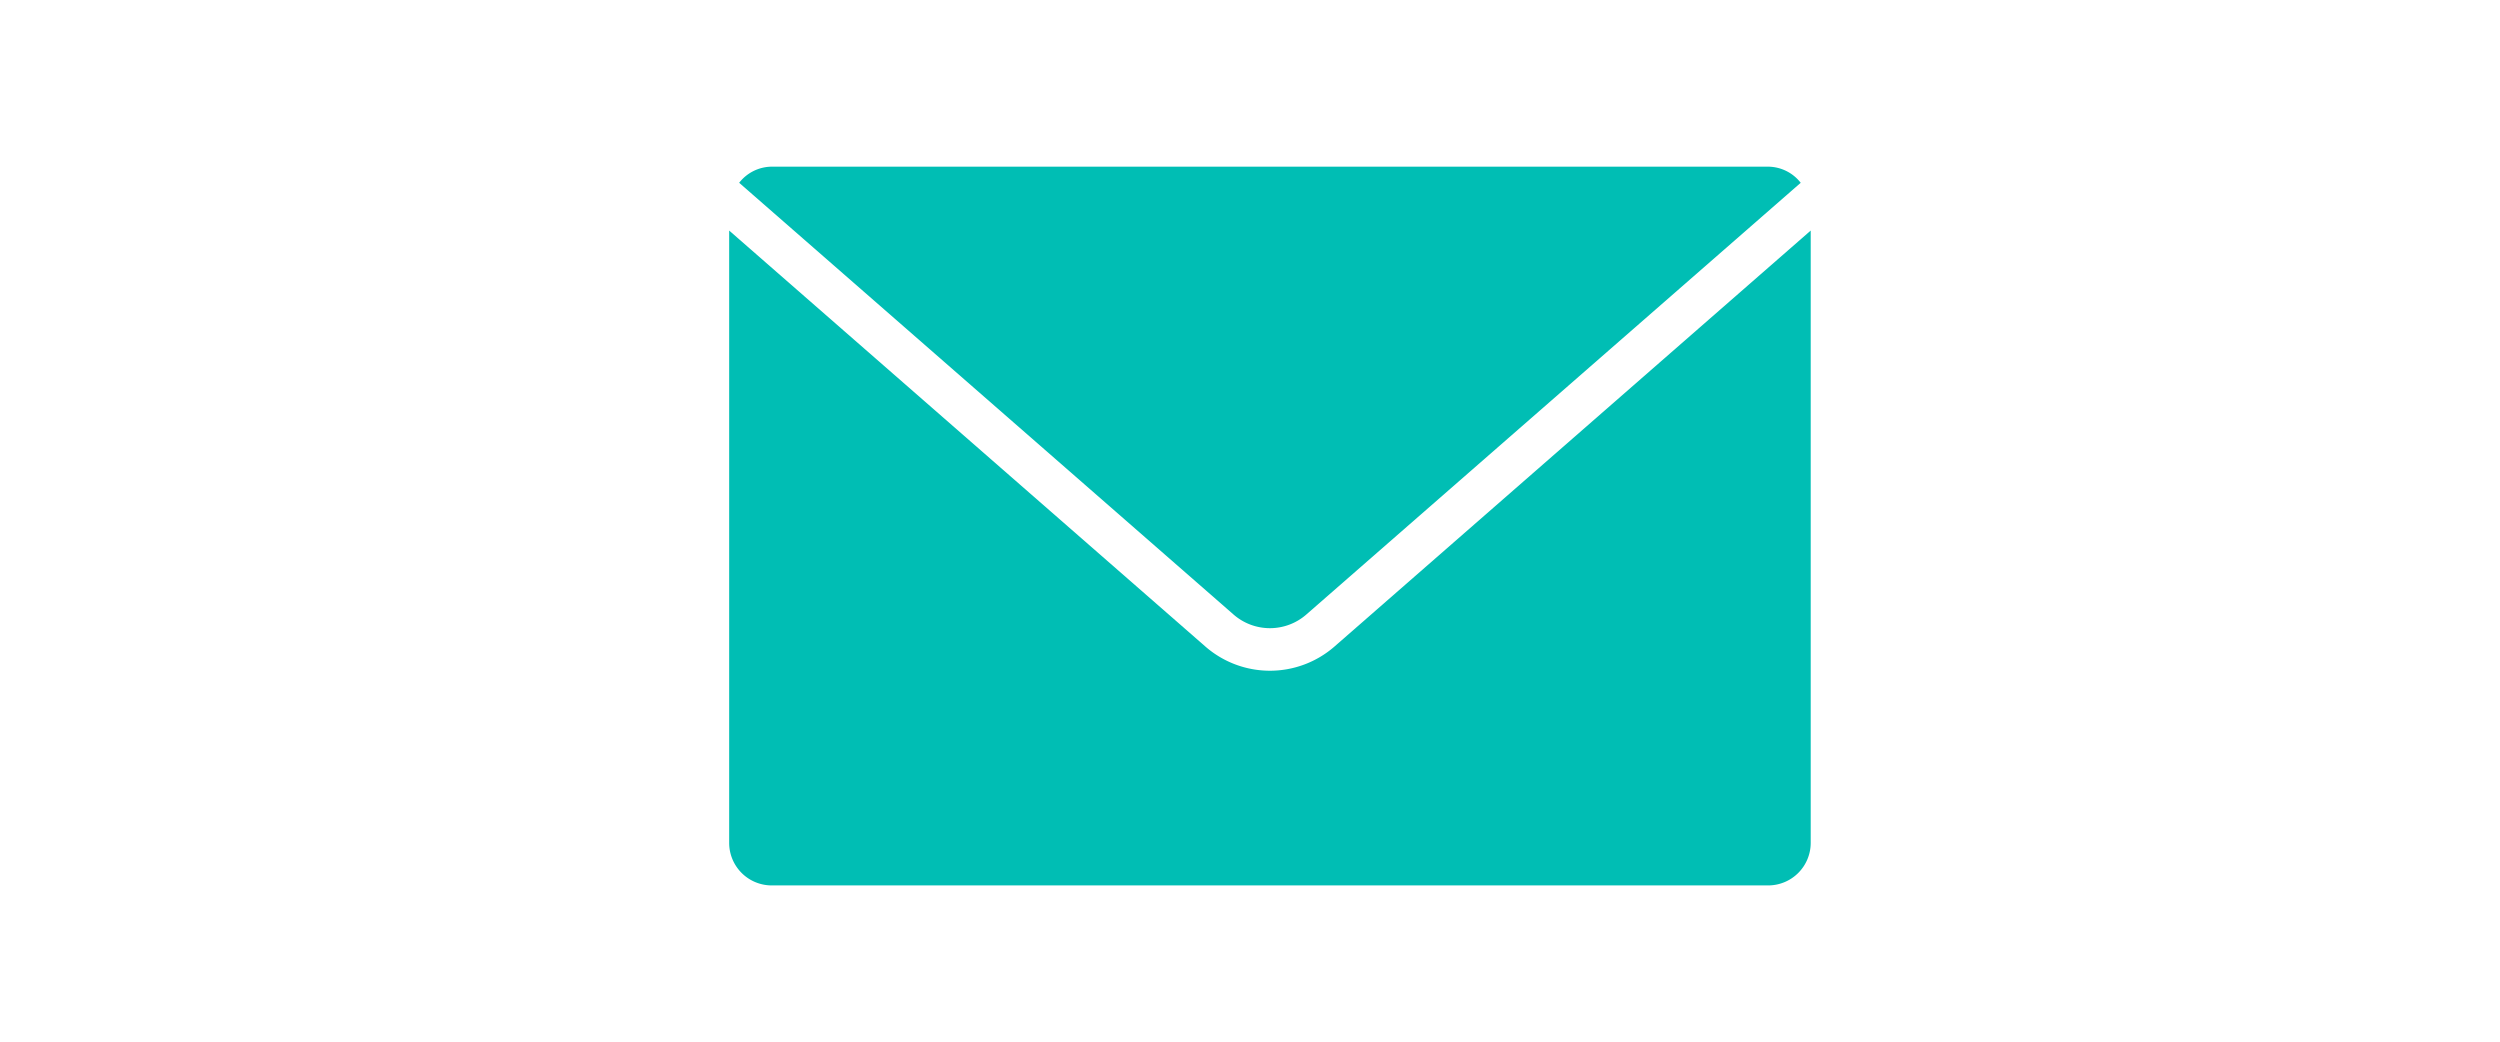
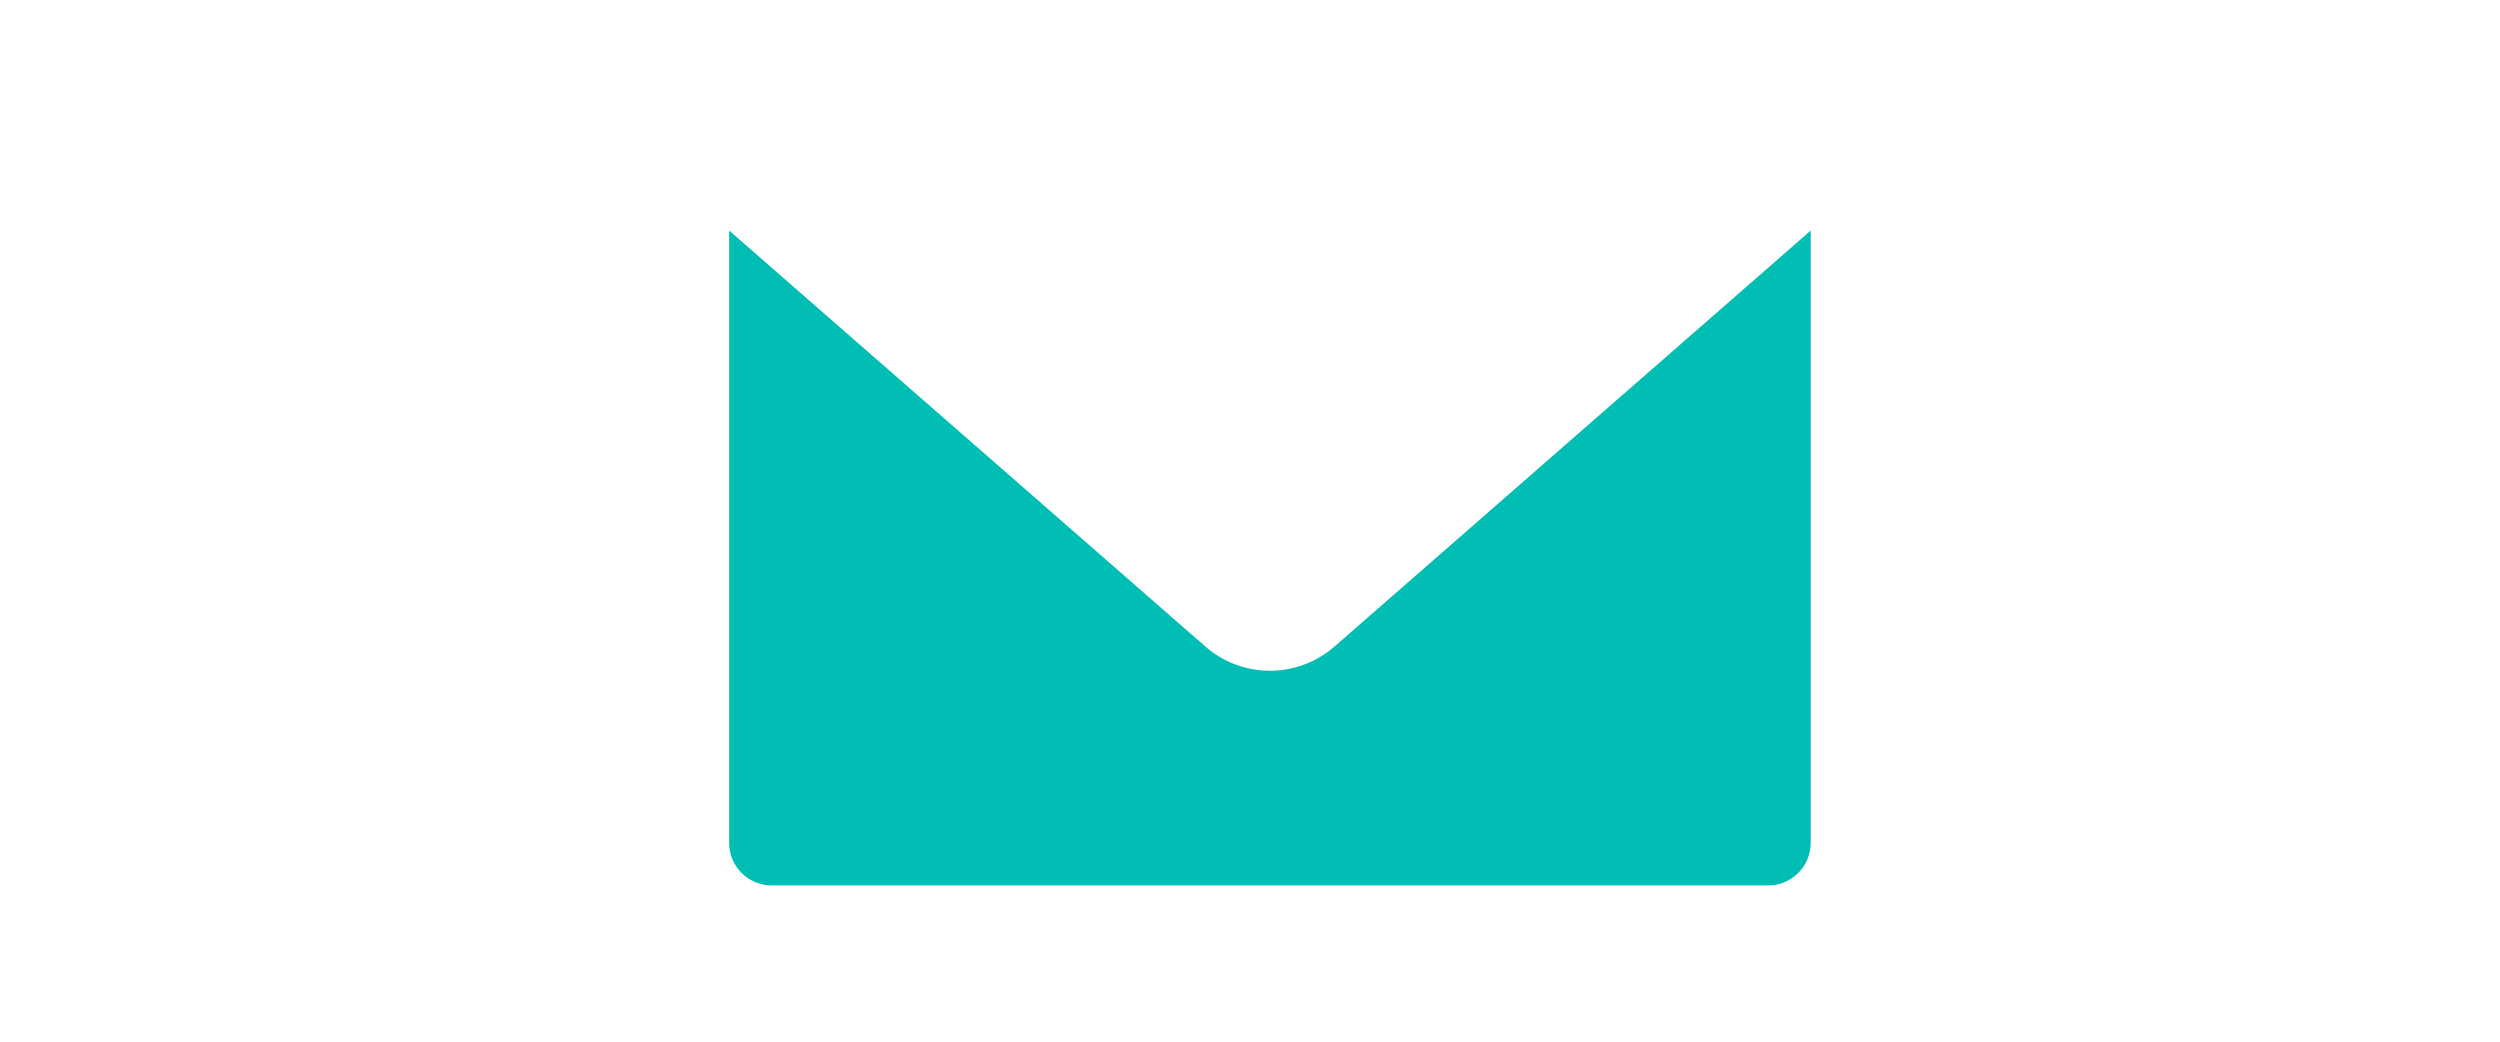
<svg xmlns="http://www.w3.org/2000/svg" width="120" height="50" viewBox="0 0 120 50">
  <defs>
    <clipPath id="a">
      <path transform="translate(400 560)" fill="#fff" stroke="#707070" d="M0 0h120v50H0z" />
    </clipPath>
  </defs>
  <g transform="translate(-400 -560)" clip-path="url(#a)">
    <g fill="#00beb4">
-       <path d="M459.213 589.5a2.655 2.655 0 003.487 0l23.734-20.726a2 2 0 00-1.563-.774h-47.826a2 2 0 00-1.565.774z" />
      <path d="M464.042 591.045a4.714 4.714 0 01-6.171 0L435 571.067v29.39a2.043 2.043 0 002.043 2.043h47.828a2.043 2.043 0 002.043-2.043v-29.39z" />
    </g>
  </g>
</svg>